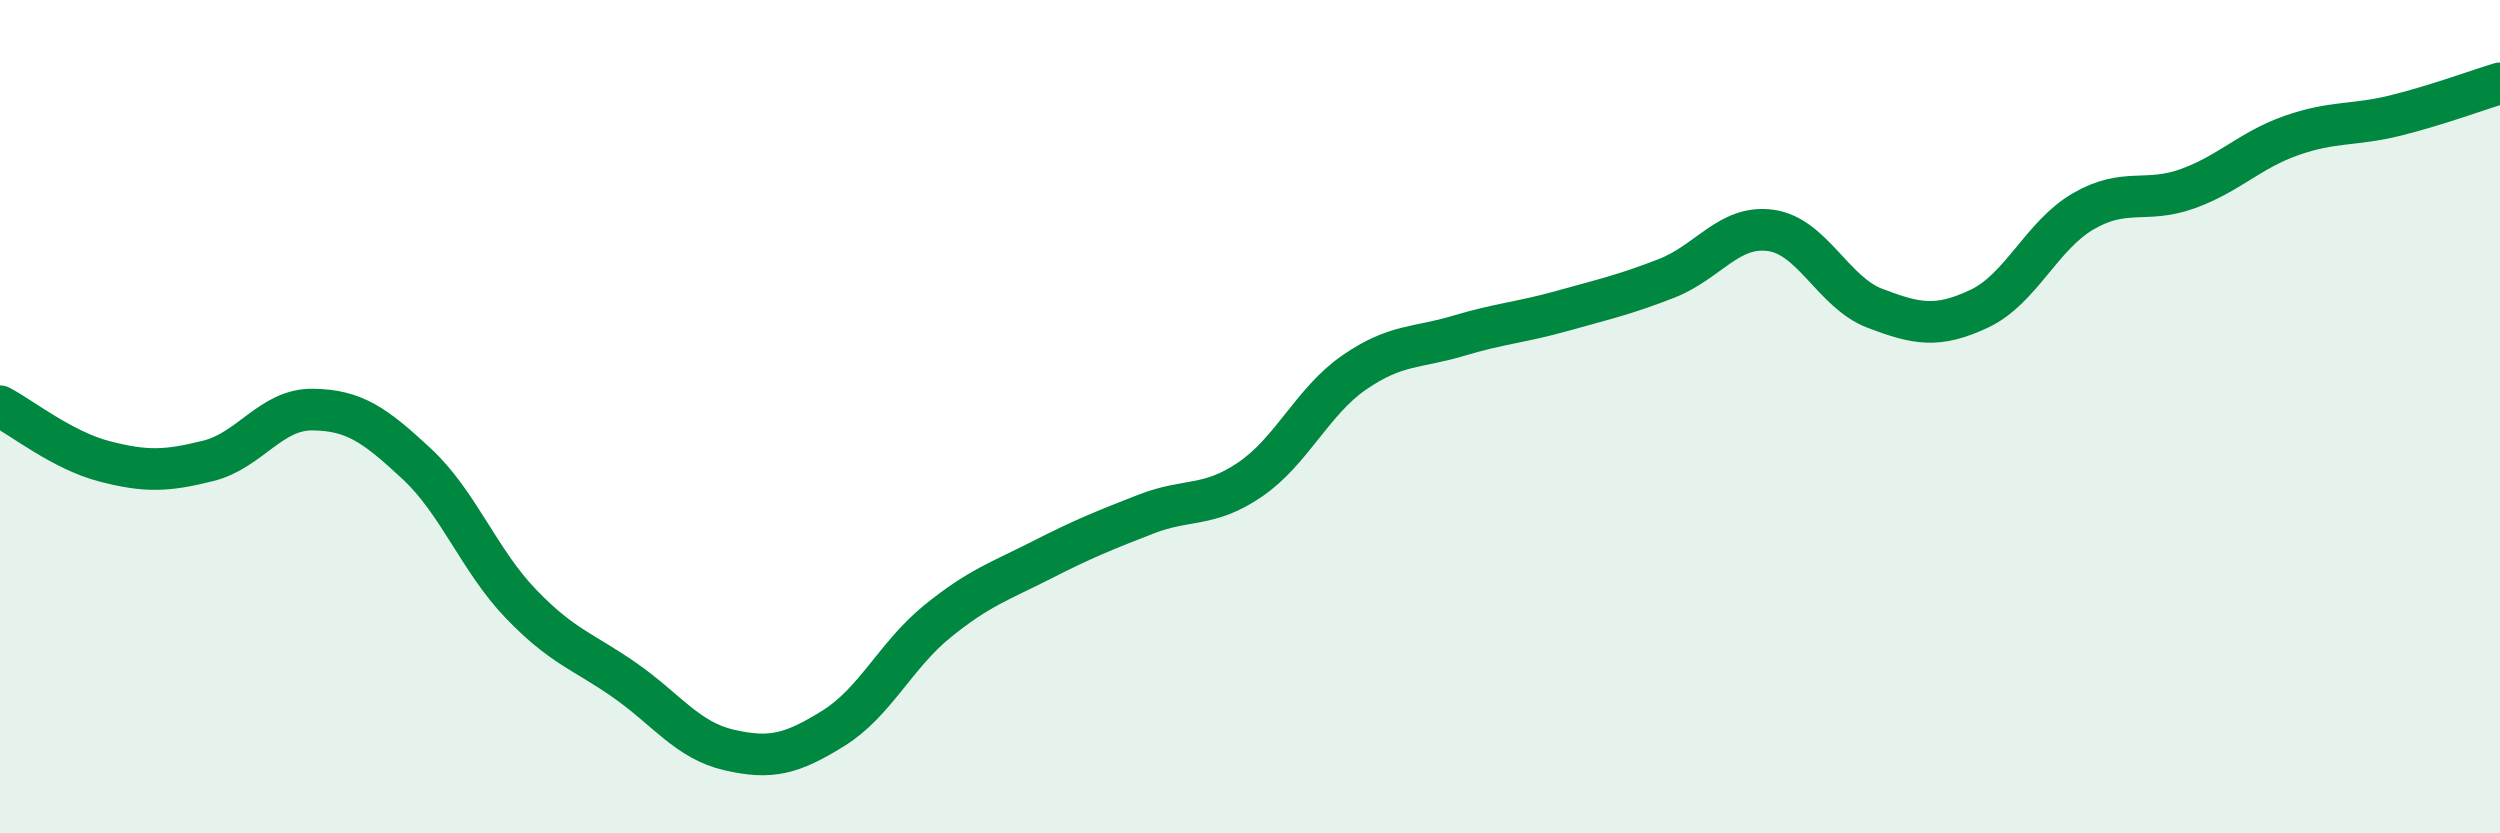
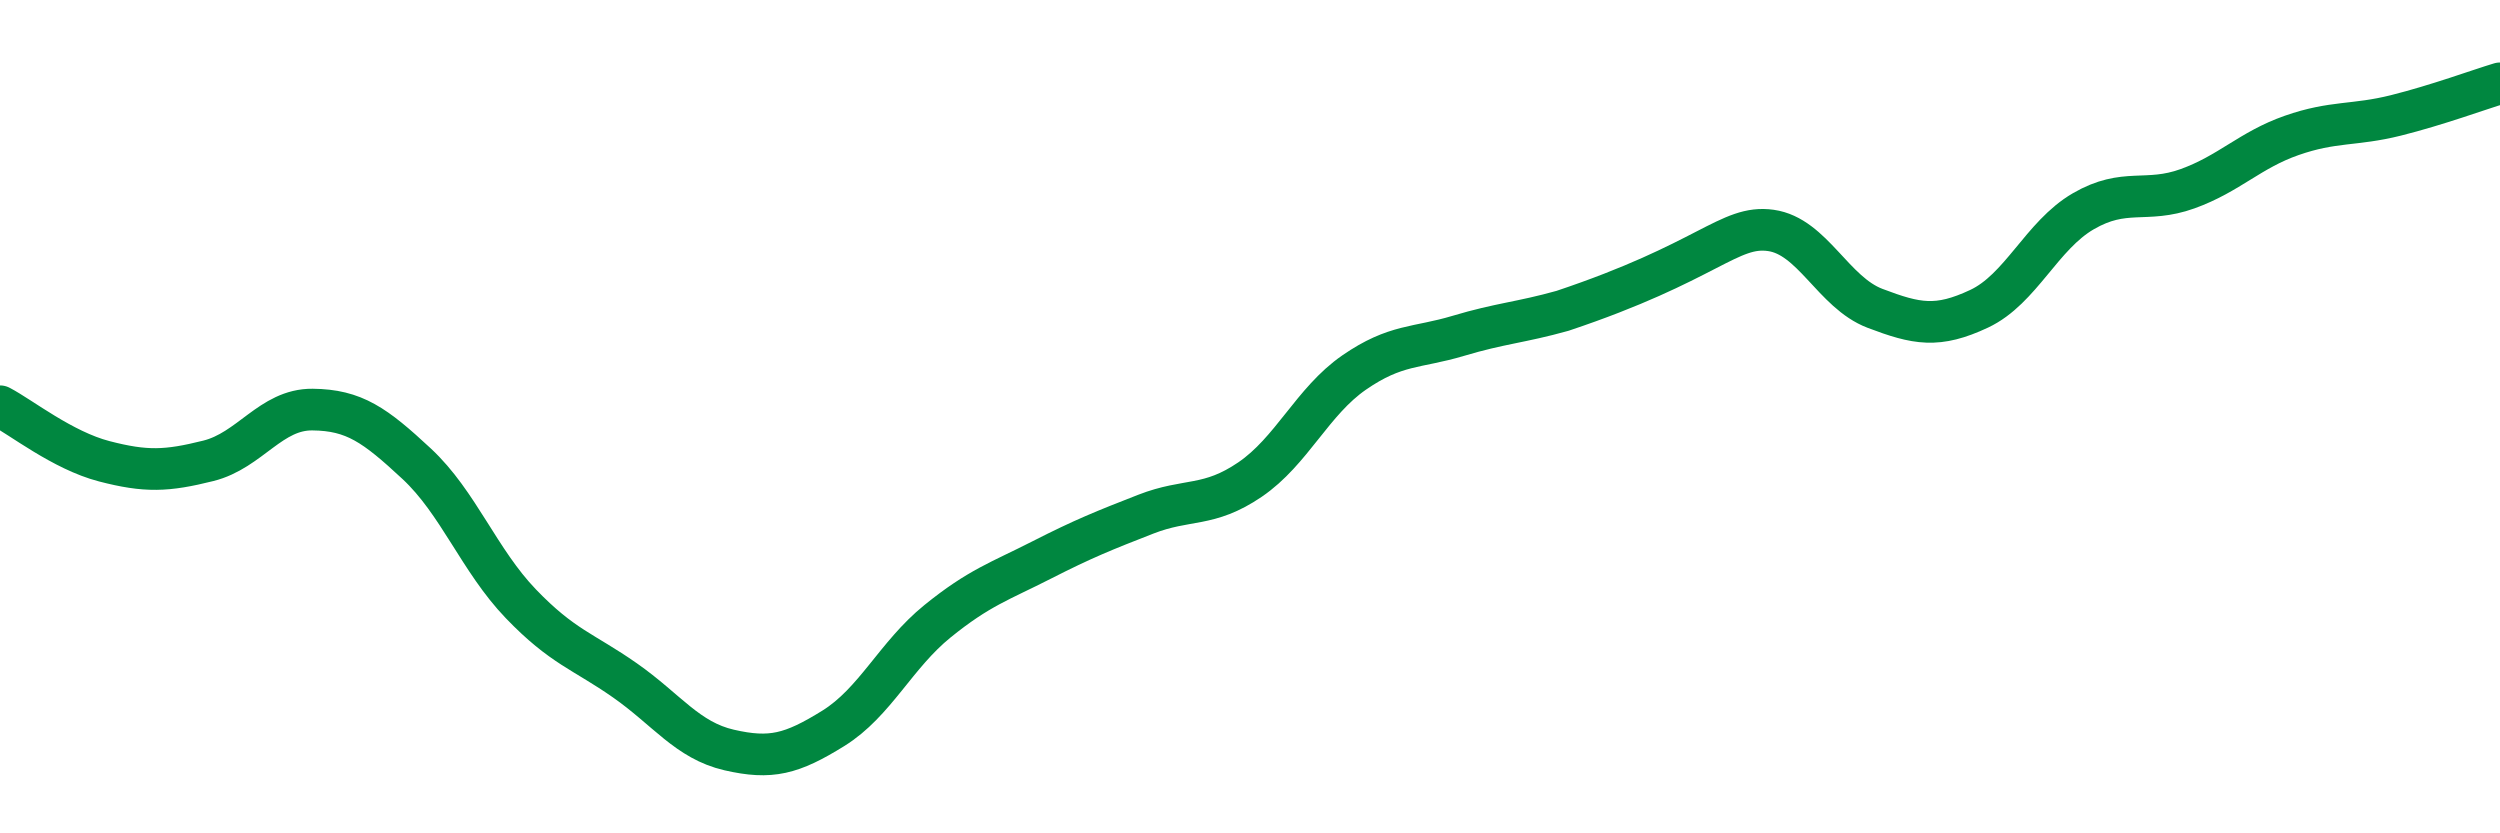
<svg xmlns="http://www.w3.org/2000/svg" width="60" height="20" viewBox="0 0 60 20">
-   <path d="M 0,9.75 C 0.5,10.01 1.5,10.81 2.5,11.07 C 3.5,11.33 4,11.31 5,11.06 C 6,10.81 6.5,9.82 7.5,9.83 C 8.5,9.84 9,10.2 10,11.13 C 11,12.06 11.5,13.45 12.5,14.49 C 13.5,15.53 14,15.63 15,16.33 C 16,17.03 16.5,17.77 17.5,18 C 18.5,18.23 19,18.1 20,17.48 C 21,16.86 21.5,15.72 22.5,14.91 C 23.5,14.1 24,13.95 25,13.44 C 26,12.93 26.5,12.73 27.5,12.34 C 28.5,11.95 29,12.19 30,11.51 C 31,10.83 31.5,9.63 32.5,8.94 C 33.5,8.25 34,8.36 35,8.06 C 36,7.76 36.5,7.74 37.5,7.46 C 38.5,7.18 39,7.07 40,6.68 C 41,6.29 41.5,5.39 42.5,5.53 C 43.5,5.67 44,7.02 45,7.4 C 46,7.78 46.5,7.88 47.5,7.41 C 48.5,6.94 49,5.65 50,5.07 C 51,4.49 51.5,4.89 52.5,4.53 C 53.5,4.17 54,3.6 55,3.25 C 56,2.9 56.5,3.02 57.5,2.77 C 58.5,2.52 59.5,2.15 60,2L60 20L0 20Z" fill="#008740" opacity="0.1" stroke-linecap="round" stroke-linejoin="round" />
-   <path d="M 0,9.75 C 0.5,10.01 1.5,10.81 2.5,11.07 C 3.5,11.33 4,11.31 5,11.06 C 6,10.81 6.5,9.82 7.5,9.83 C 8.5,9.84 9,10.2 10,11.13 C 11,12.06 11.5,13.45 12.5,14.49 C 13.5,15.53 14,15.63 15,16.33 C 16,17.03 16.5,17.77 17.5,18 C 18.5,18.23 19,18.1 20,17.48 C 21,16.86 21.5,15.72 22.5,14.91 C 23.5,14.1 24,13.95 25,13.44 C 26,12.93 26.5,12.73 27.5,12.34 C 28.5,11.95 29,12.19 30,11.51 C 31,10.83 31.5,9.63 32.5,8.94 C 33.5,8.25 34,8.36 35,8.06 C 36,7.76 36.5,7.74 37.5,7.46 C 38.5,7.18 39,7.07 40,6.68 C 41,6.29 41.5,5.39 42.5,5.53 C 43.5,5.67 44,7.02 45,7.4 C 46,7.78 46.5,7.88 47.5,7.41 C 48.5,6.94 49,5.65 50,5.07 C 51,4.49 51.5,4.89 52.5,4.53 C 53.5,4.17 54,3.6 55,3.25 C 56,2.9 56.5,3.02 57.5,2.77 C 58.5,2.52 59.5,2.15 60,2" stroke="#008740" stroke-width="1" fill="none" stroke-linecap="round" stroke-linejoin="round" />
+   <path d="M 0,9.75 C 0.5,10.01 1.5,10.81 2.5,11.07 C 3.5,11.33 4,11.31 5,11.06 C 6,10.81 6.5,9.82 7.5,9.83 C 8.5,9.84 9,10.2 10,11.13 C 11,12.06 11.5,13.45 12.5,14.49 C 13.5,15.53 14,15.63 15,16.33 C 16,17.03 16.5,17.77 17.5,18 C 18.5,18.23 19,18.1 20,17.48 C 21,16.86 21.5,15.72 22.5,14.91 C 23.5,14.1 24,13.95 25,13.44 C 26,12.93 26.5,12.73 27.5,12.34 C 28.5,11.95 29,12.19 30,11.51 C 31,10.83 31.5,9.63 32.5,8.94 C 33.5,8.25 34,8.36 35,8.06 C 36,7.76 36.5,7.74 37.5,7.46 C 41,6.29 41.5,5.39 42.5,5.53 C 43.5,5.67 44,7.02 45,7.4 C 46,7.78 46.5,7.88 47.5,7.41 C 48.5,6.94 49,5.65 50,5.07 C 51,4.49 51.5,4.89 52.5,4.53 C 53.5,4.17 54,3.6 55,3.25 C 56,2.9 56.5,3.02 57.5,2.77 C 58.5,2.52 59.5,2.15 60,2" stroke="#008740" stroke-width="1" fill="none" stroke-linecap="round" stroke-linejoin="round" />
</svg>